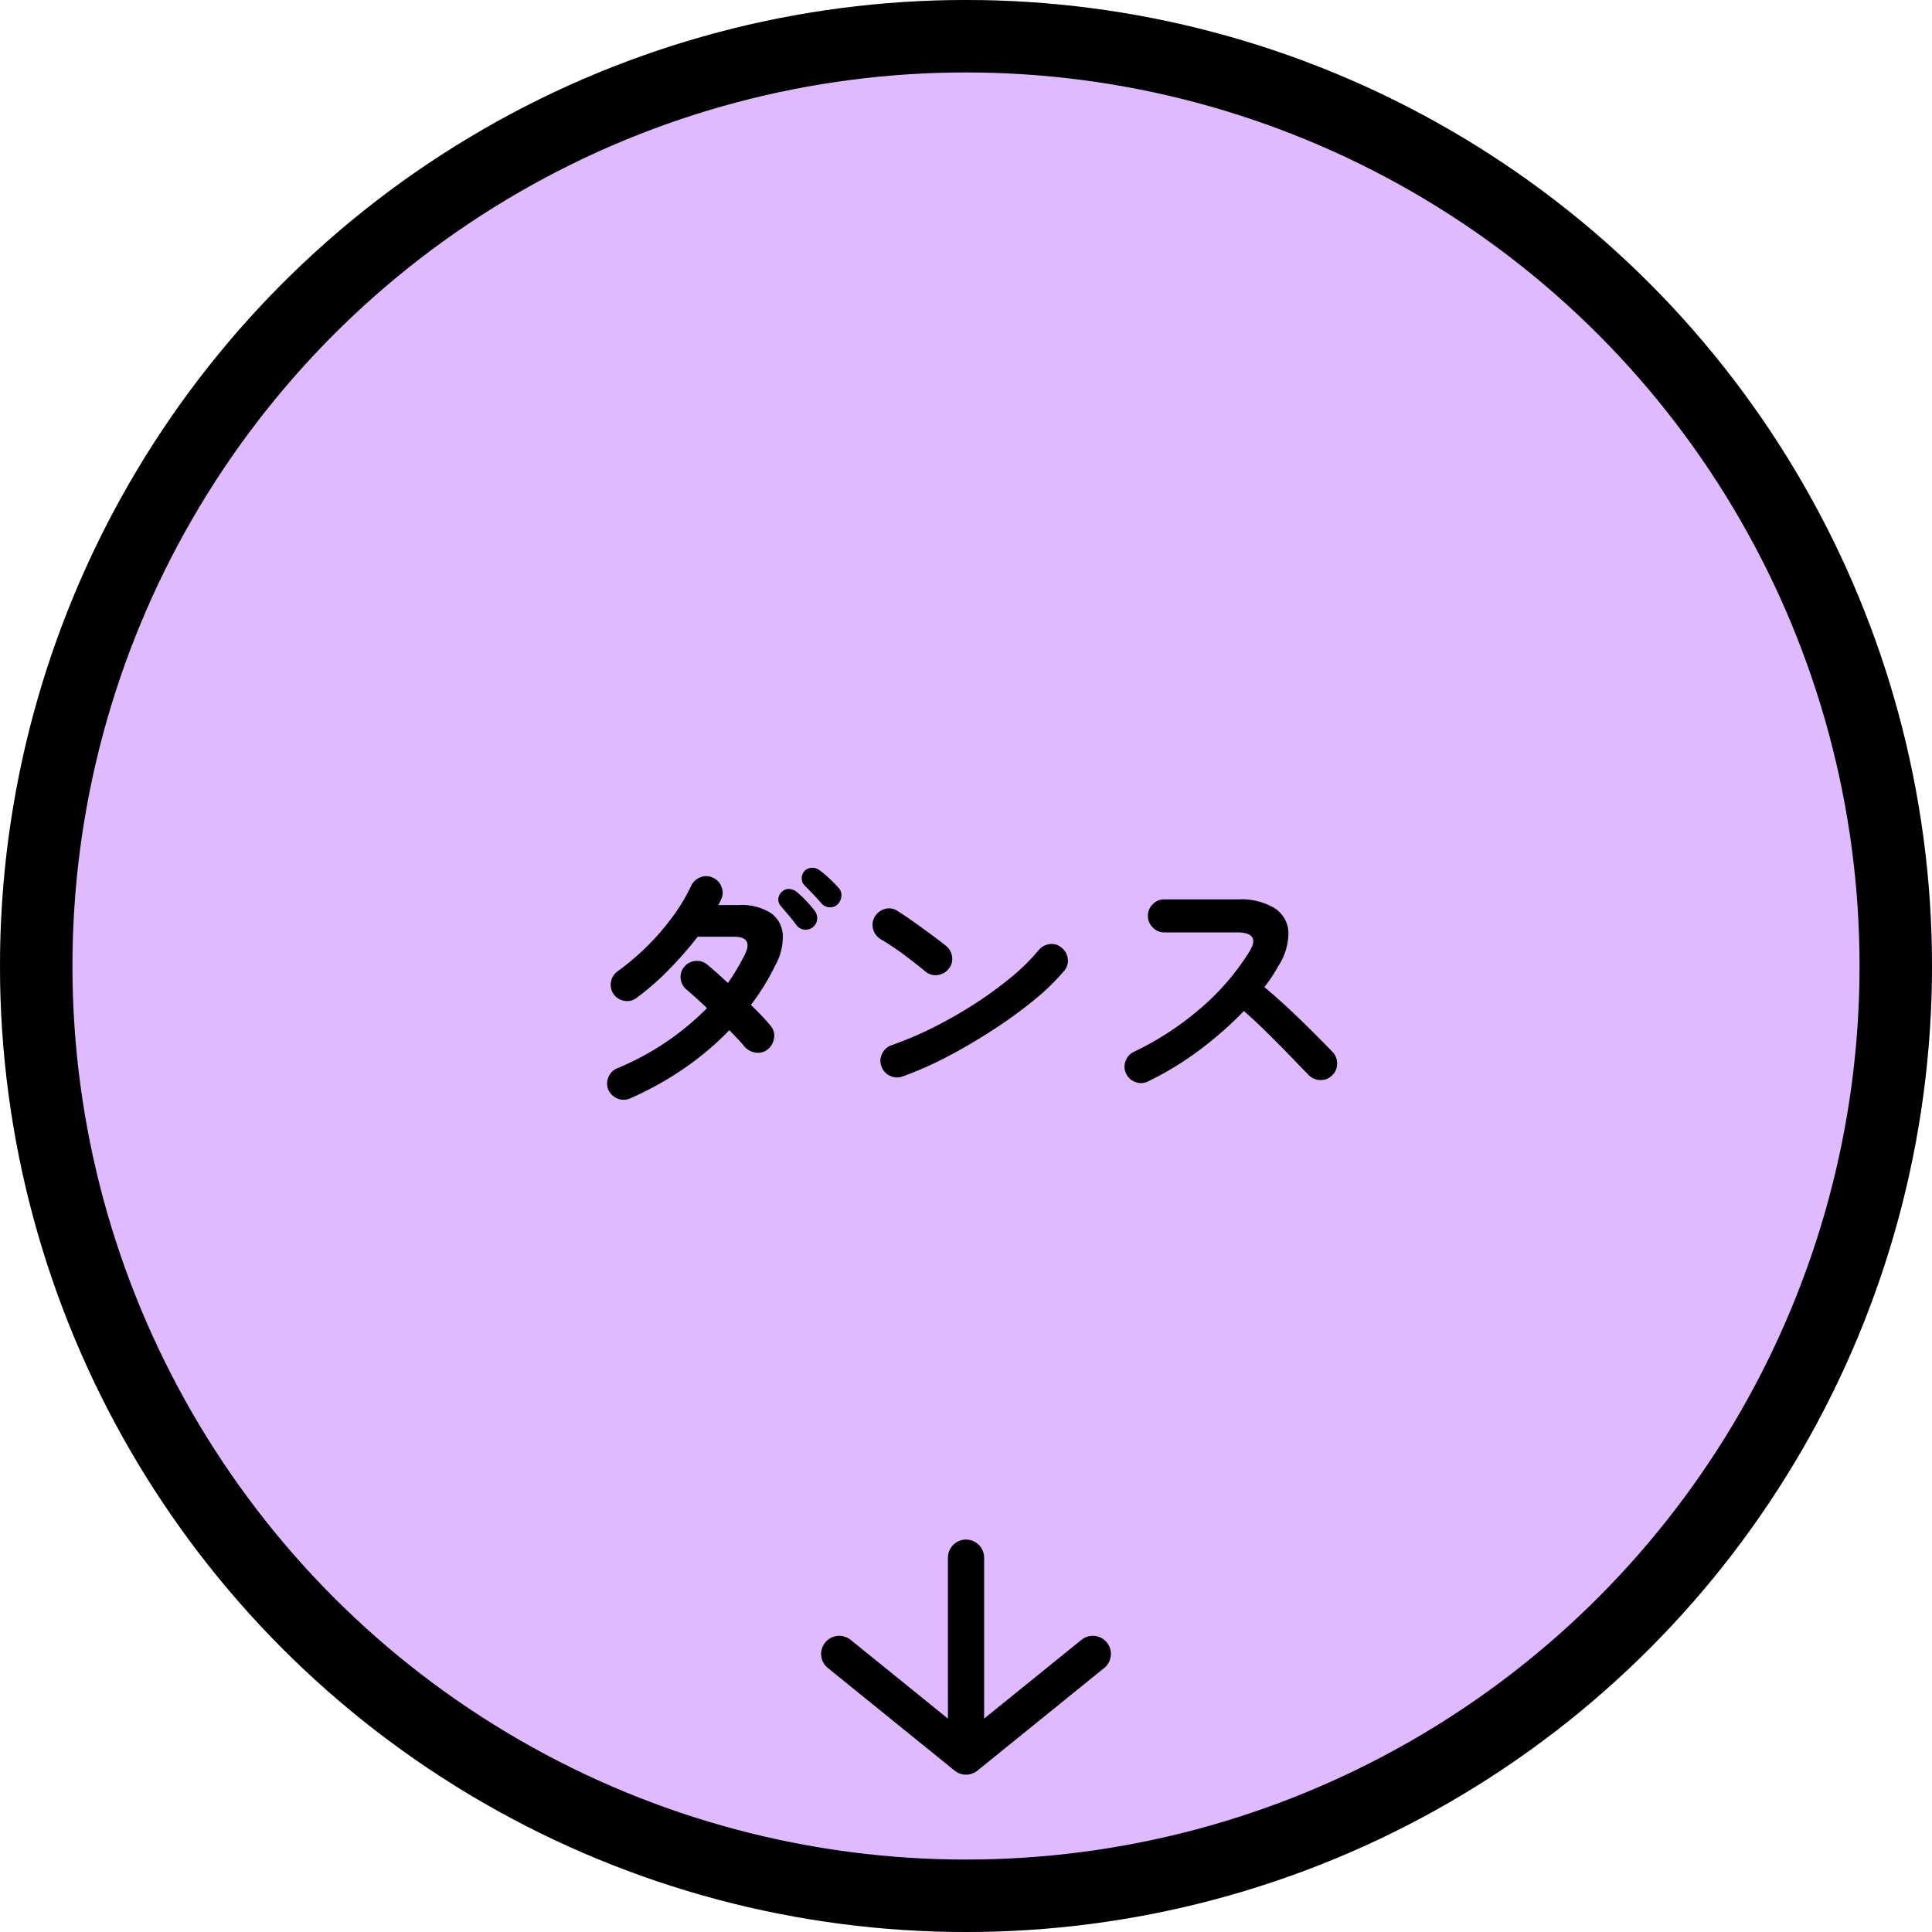
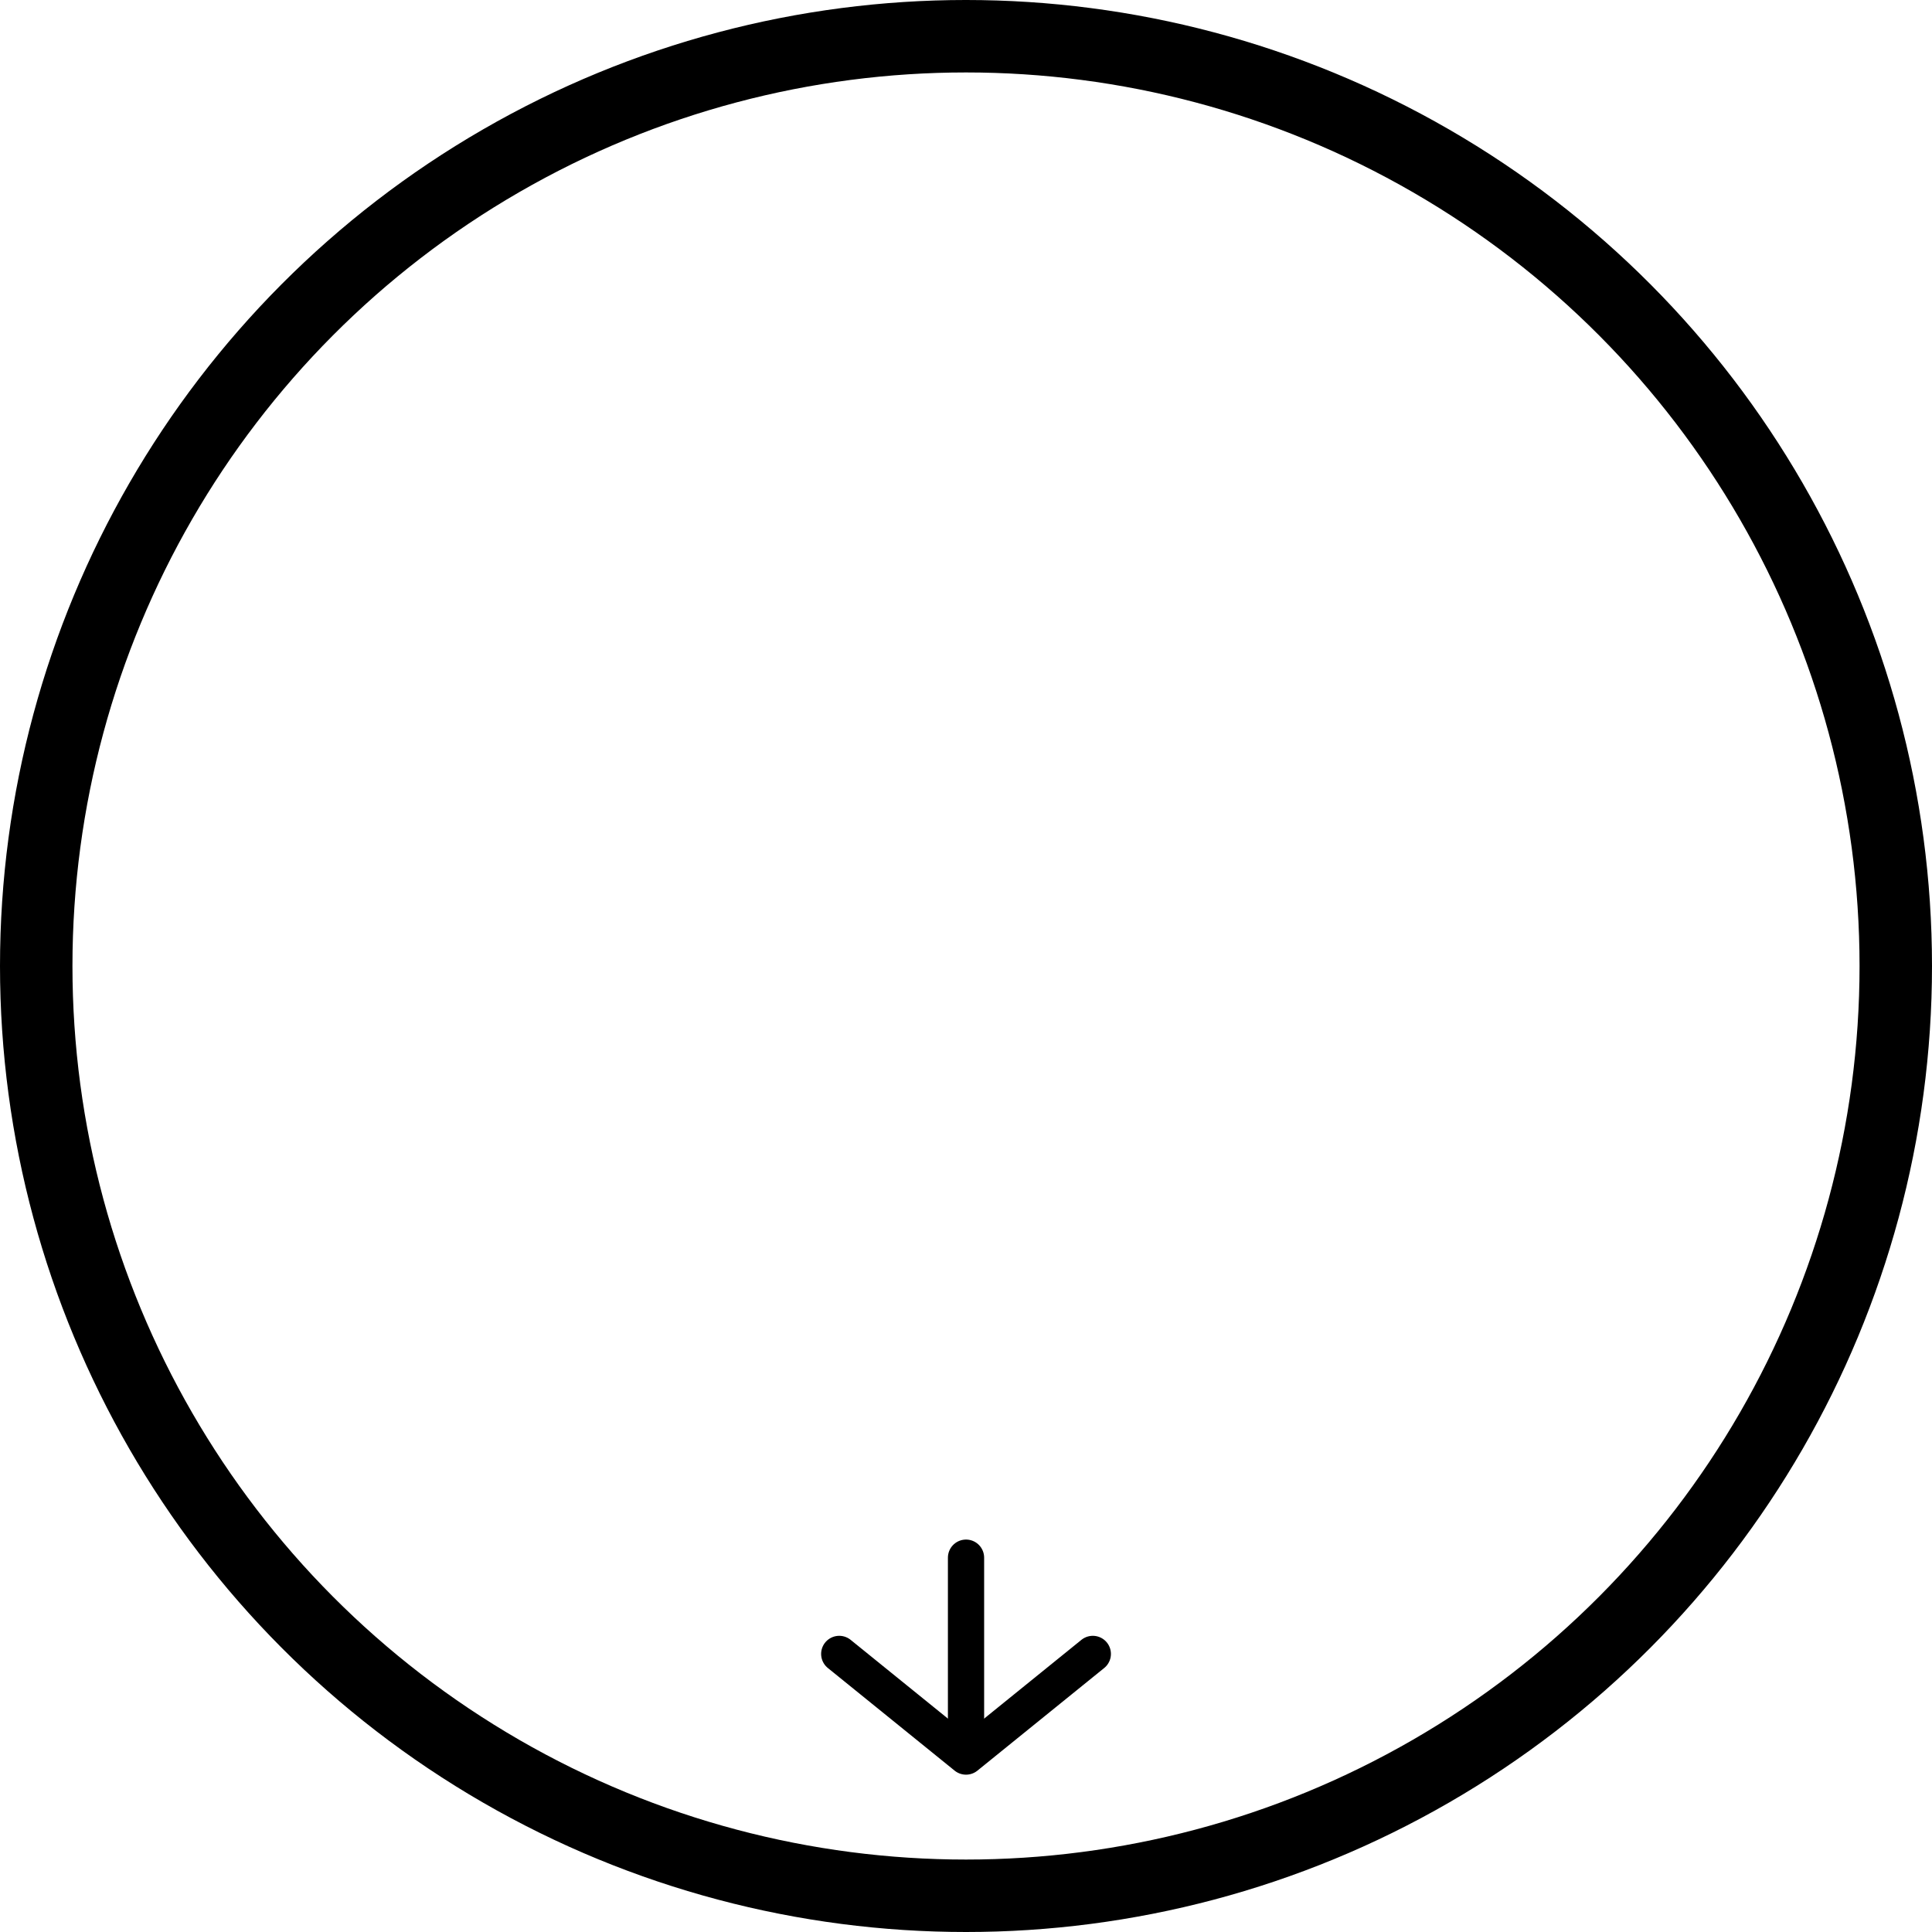
<svg xmlns="http://www.w3.org/2000/svg" width="160" height="160" viewBox="0 0 160 160">
  <g id="グループ_12" data-name="グループ 12" transform="translate(-288 -1766)">
    <g id="楕円形_5" data-name="楕円形 5" transform="translate(288 1766)" fill="#dfbaff" stroke="#000" stroke-width="6">
-       <circle cx="80" cy="80" r="80" stroke="none" />
      <circle cx="80" cy="80" r="77" fill="none" />
    </g>
-     <path id="パス_768" data-name="パス 768" d="M-27.83.968a1.273,1.273,0,0,1-1.023.011,1.394,1.394,0,0,1-.759-.715A1.3,1.3,0,0,1-29.623-.77a1.306,1.306,0,0,1,.715-.748A22.555,22.555,0,0,0-21.45-6.512q-.484-.462-.924-.858t-.748-.66a1.317,1.317,0,0,1-.506-.9,1.283,1.283,0,0,1,.286-.99,1.3,1.3,0,0,1,.924-.495,1.285,1.285,0,0,1,.99.3q.352.286.792.682t.924.836q.4-.572.748-1.166t.66-1.21q.7-1.452-.924-1.452H-22.22a30.369,30.369,0,0,1-2.475,2.816A21,21,0,0,1-27.3-7.348a1.241,1.241,0,0,1-1,.231,1.342,1.342,0,0,1-.891-.561A1.334,1.334,0,0,1-29.4-8.69a1.336,1.336,0,0,1,.561-.88,20.931,20.931,0,0,0,2.453-2.09,20,20,0,0,0,2.112-2.453,15.22,15.22,0,0,0,1.507-2.519,1.391,1.391,0,0,1,.77-.715,1.242,1.242,0,0,1,1.034.033,1.3,1.3,0,0,1,.715.759,1.266,1.266,0,0,1-.033,1.045,2.161,2.161,0,0,1-.11.231,2.162,2.162,0,0,0-.11.231h1.694a4.518,4.518,0,0,1,2.607.638,2.336,2.336,0,0,1,1.023,1.771,4.827,4.827,0,0,1-.616,2.585q-.418.858-.924,1.683a18.119,18.119,0,0,1-1.1,1.595q.506.484.924.924t.7.792a1.242,1.242,0,0,1,.3,1.012,1.457,1.457,0,0,1-.517.946,1.265,1.265,0,0,1-1,.275,1.488,1.488,0,0,1-.935-.495,7.463,7.463,0,0,0-.55-.627q-.33-.341-.7-.737A24.445,24.445,0,0,1-23.375-1.5,26.493,26.493,0,0,1-27.83.968Zm15.158-14.19a.915.915,0,0,1-.693.209.879.879,0,0,1-.649-.341q-.242-.33-.627-.792t-.693-.814a.8.8,0,0,1-.209-.583.843.843,0,0,1,.3-.605.758.758,0,0,1,.583-.231,1.064,1.064,0,0,1,.627.231,8.087,8.087,0,0,1,.77.726,10.413,10.413,0,0,1,.726.836,1.028,1.028,0,0,1,.209.715A.934.934,0,0,1-12.672-13.222Zm2.068-1.914a.84.84,0,0,1-.671.275.909.909,0,0,1-.671-.3q-.264-.308-.671-.737t-.759-.781a.8.8,0,0,1-.231-.561.9.9,0,0,1,.231-.627.879.879,0,0,1,.583-.264.964.964,0,0,1,.627.176,7.425,7.425,0,0,1,.814.671,10.764,10.764,0,0,1,.77.781.859.859,0,0,1,.264.682A1.062,1.062,0,0,1-10.6-15.136ZM-5.236-.858A1.3,1.3,0,0,1-6.281-.9,1.342,1.342,0,0,1-7-1.672a1.3,1.3,0,0,1,.044-1.045,1.342,1.342,0,0,1,.77-.715A29.873,29.873,0,0,0-2.629-4.95,35.646,35.646,0,0,0,.8-6.919,30.987,30.987,0,0,0,3.8-9.119a16.455,16.455,0,0,0,2.211-2.189,1.4,1.4,0,0,1,.935-.506,1.2,1.2,0,0,1,.979.308,1.325,1.325,0,0,1,.506.913,1.259,1.259,0,0,1-.308,1,17.894,17.894,0,0,1-2.4,2.343A36.617,36.617,0,0,1,2.376-4.8Q.528-3.586-1.43-2.552A29.232,29.232,0,0,1-5.236-.858Zm1.892-8.668q-.836-.7-1.87-1.463a21.021,21.021,0,0,0-1.87-1.243,1.357,1.357,0,0,1-.616-.847A1.322,1.322,0,0,1-7.546-14.1a1.4,1.4,0,0,1,.847-.627,1.239,1.239,0,0,1,1.023.165q.594.374,1.353.913t1.474,1.067q.715.528,1.177.9a1.366,1.366,0,0,1,.517.913,1.265,1.265,0,0,1-.275,1,1.366,1.366,0,0,1-.913.517A1.265,1.265,0,0,1-3.344-9.526ZM15.07-.44a1.27,1.27,0,0,1-1.023.055,1.305,1.305,0,0,1-.781-.693,1.3,1.3,0,0,1-.055-1.034,1.318,1.318,0,0,1,.671-.77,24.863,24.863,0,0,0,5.6-3.663A20.331,20.331,0,0,0,23.474-11.2q.968-1.584-1.056-1.584H16.412a1.274,1.274,0,0,1-.946-.407,1.328,1.328,0,0,1-.4-.957,1.317,1.317,0,0,1,.4-.968,1.291,1.291,0,0,1,.946-.4h6.094a5.4,5.4,0,0,1,3.036.715A2.493,2.493,0,0,1,26.7-12.848a5.028,5.028,0,0,1-.825,2.838,13.513,13.513,0,0,1-1.166,1.76q1.012.836,2.079,1.837t2,1.936q.935.935,1.573,1.6a1.357,1.357,0,0,1,.374.968,1.282,1.282,0,0,1-.418.968,1.28,1.28,0,0,1-.968.385,1.356,1.356,0,0,1-.968-.407l-1.5-1.551q-.9-.935-1.914-1.936T23.012-6.27A29.952,29.952,0,0,1,19.283-3,25.685,25.685,0,0,1,15.07-.44Z" transform="translate(368 1856)" />
    <g id="グループ_7" data-name="グループ 7" transform="translate(-111.998 -41)">
      <path id="パス_43" data-name="パス 43" d="M469.615,1943.971l10.5,8.5,10.5-8.5" transform="translate(-0.115)" fill="none" stroke="#000" stroke-linecap="round" stroke-linejoin="round" stroke-width="3" />
      <line id="線_1" data-name="線 1" y1="15" transform="translate(480 1936)" fill="none" stroke="#000" stroke-linecap="round" stroke-width="3" />
    </g>
  </g>
</svg>